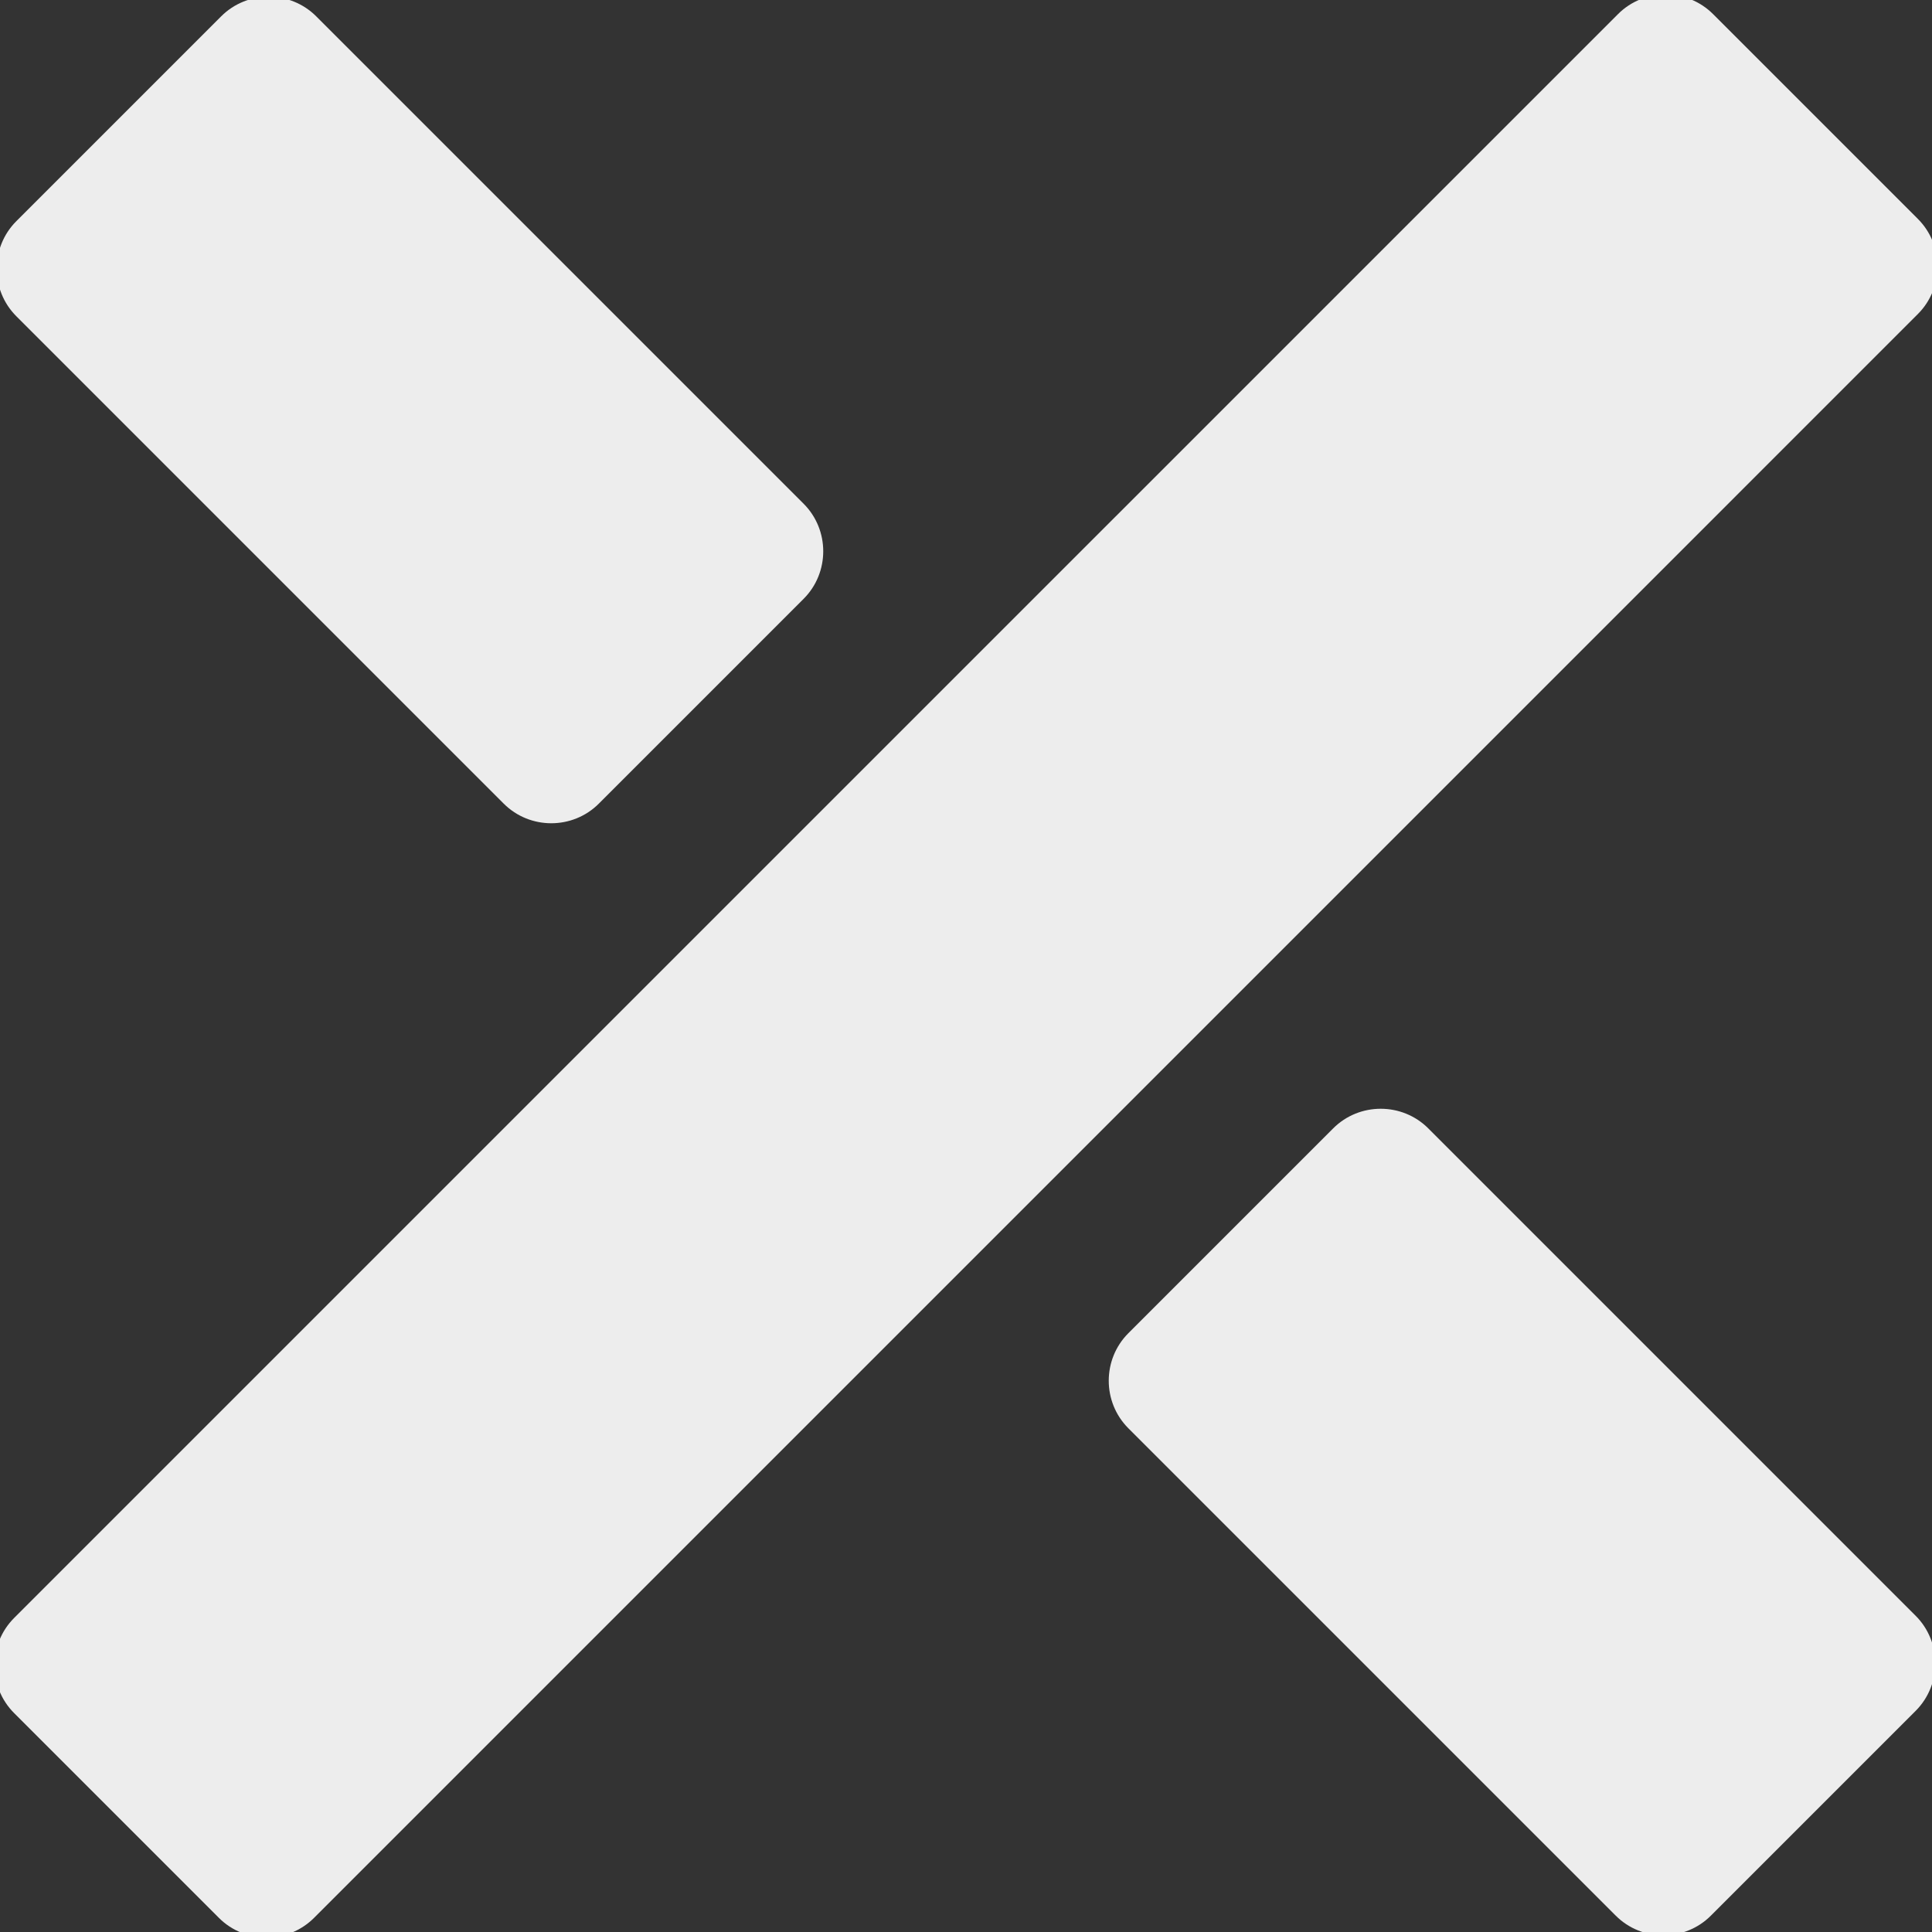
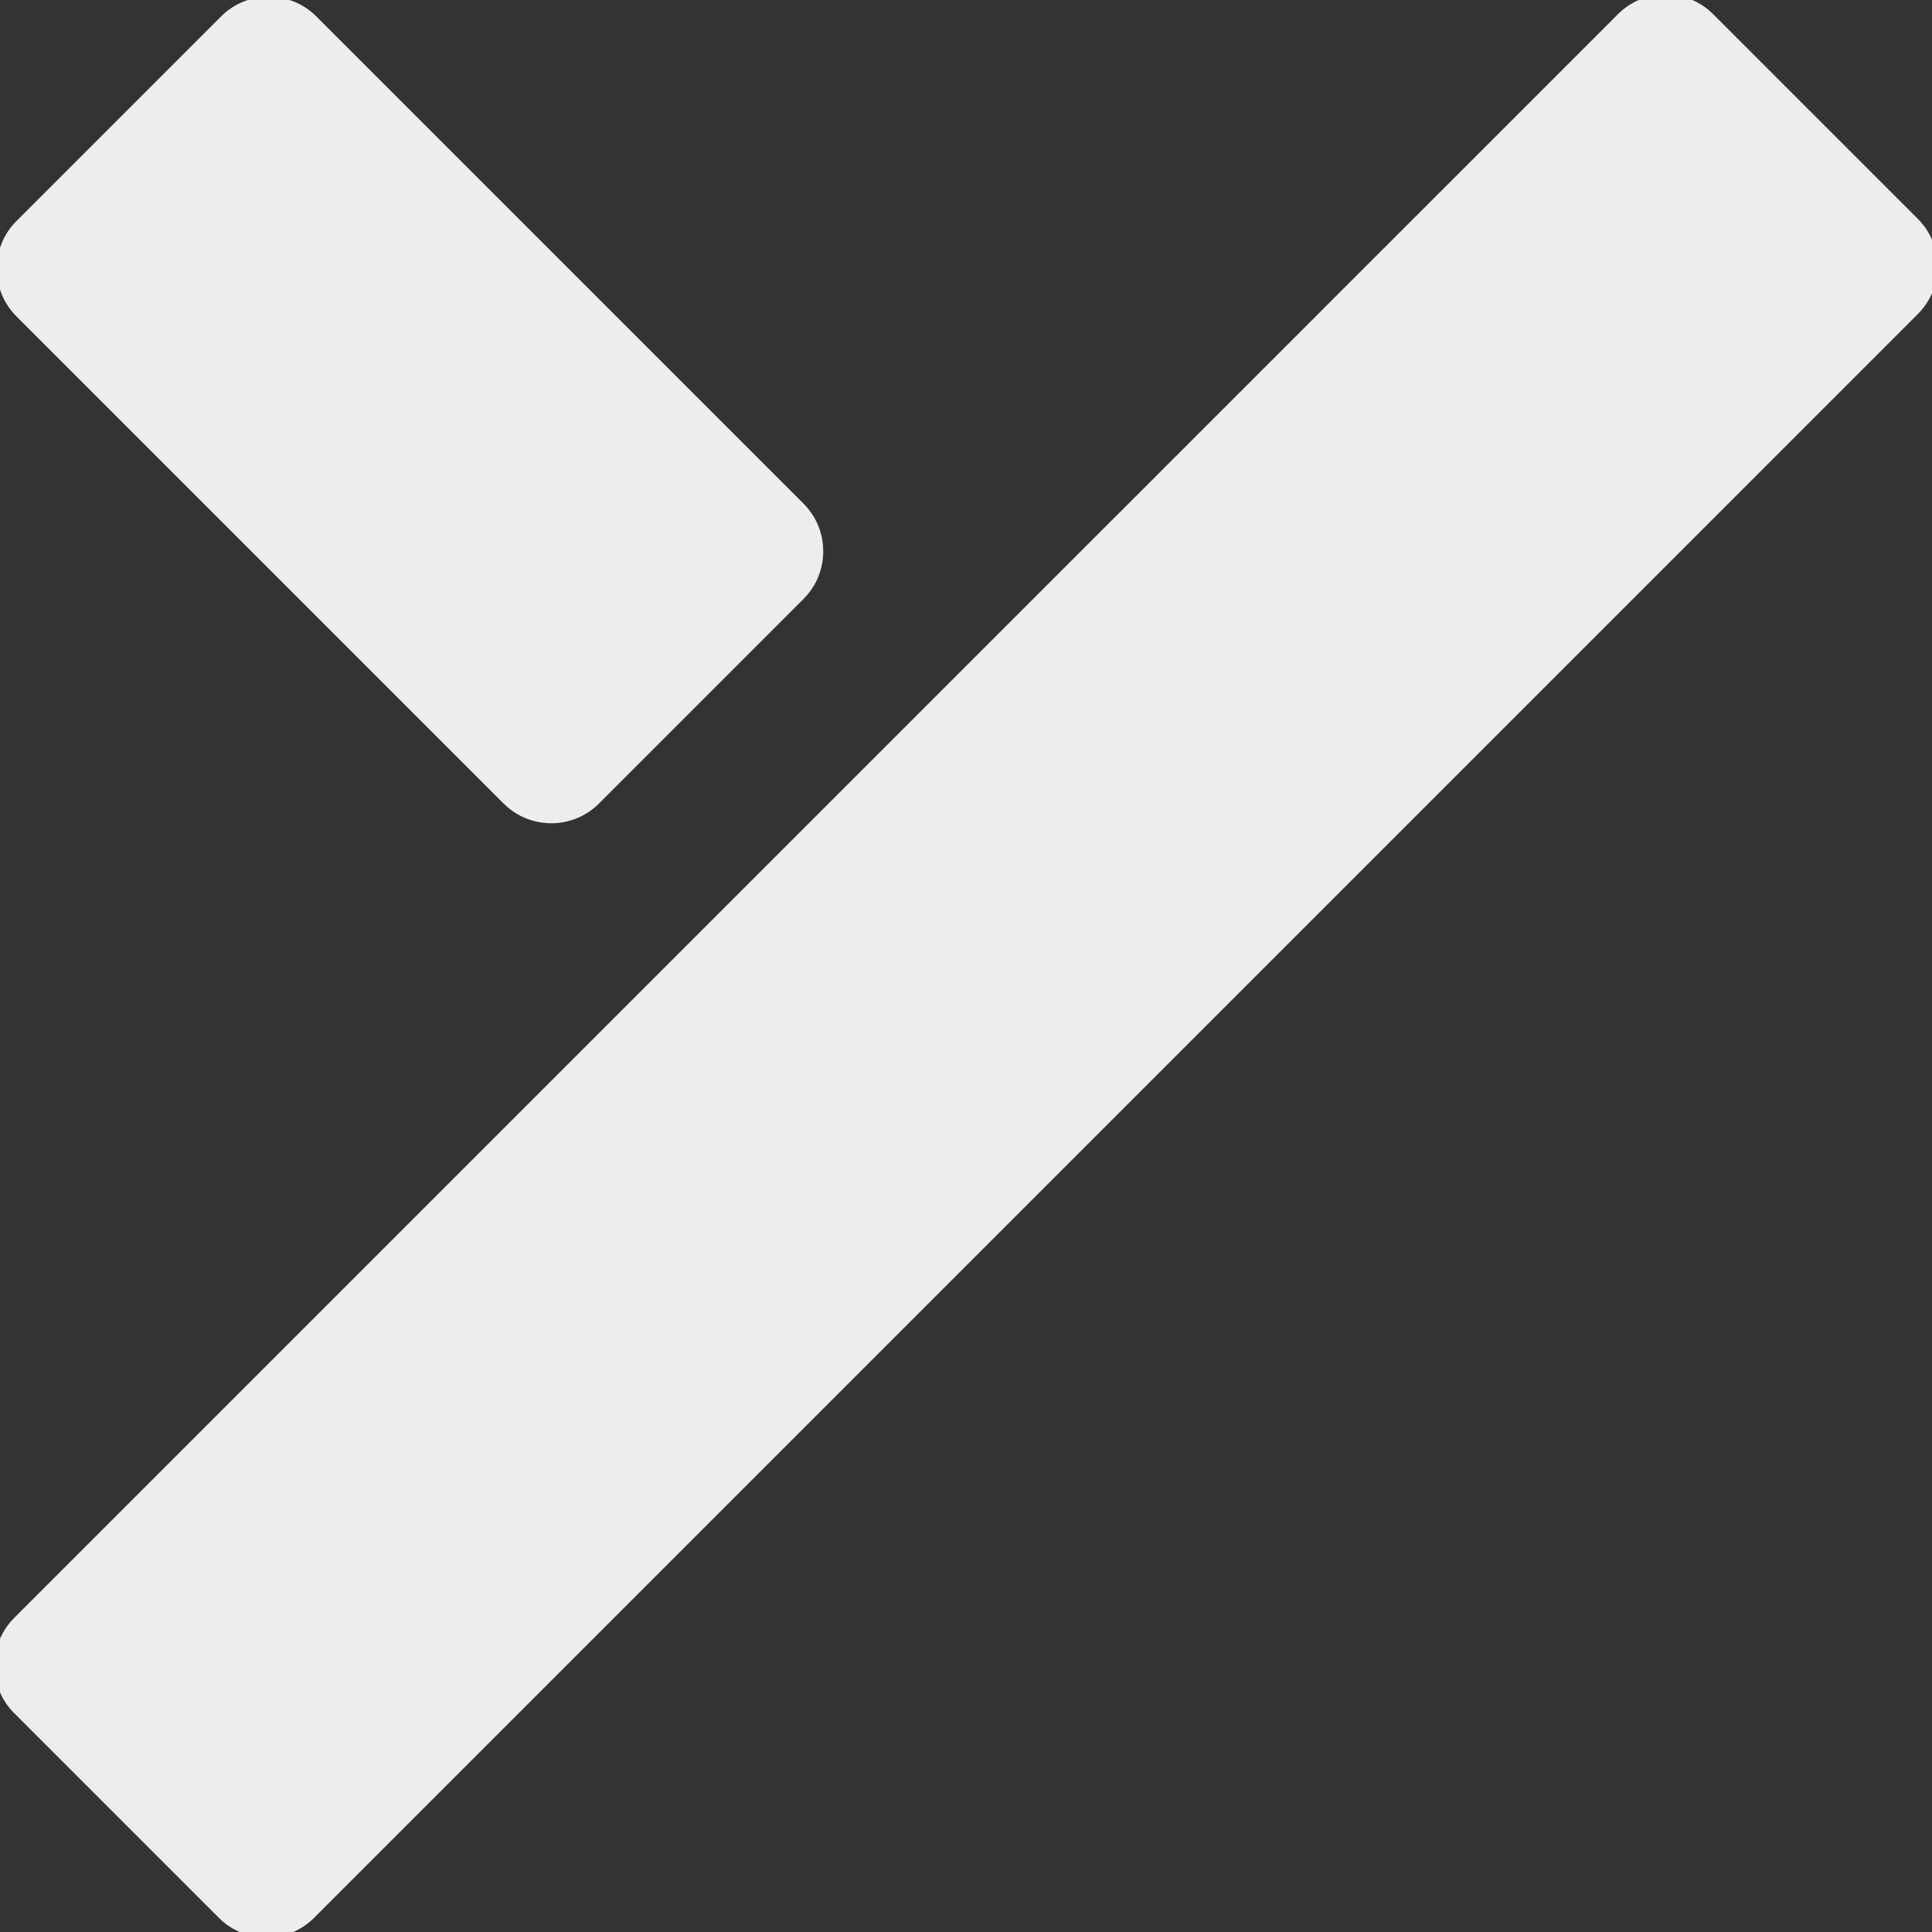
<svg xmlns="http://www.w3.org/2000/svg" xml:space="preserve" width="14.817mm" height="14.817mm" version="1.1" style="shape-rendering:geometricPrecision; text-rendering:geometricPrecision; image-rendering:optimizeQuality; fill-rule:evenodd; clip-rule:evenodd" viewBox="0 0 1481.66 1481.66">
  <rect x="0" y="0" width="1481.66" height="1481.66" fill="#333333" stroke="none" />
  <defs>
    <style type="text/css">
   
    .fil0 {fill:white;fill-opacity:0.91}
   
  </style>
  </defs>
  <g id="Capa_x0020_1">
    <g id="_2555401866640">
      <g id="_2076766897936">
        <g>
          <path class="fil0" d="M616.3 386.31l-373.78 -373.77c-20.05,-20.06 -52.86,-20.06 -72.92,0l-157.07 157.07c-20.06,20.06 -20.06,52.87 0,72.92l373.77 373.78c20.07,20.06 52.88,20.06 72.93,0.01l157.08 -157.08c20.05,-20.05 20.05,-52.86 -0.01,-72.93z" />
-           <path class="fil0" d="M1469.12 1239.14l-373.77 -373.78c-20.06,-20.06 -52.87,-20.06 -72.93,0l-157.07 157.07c-20.06,20.06 -20.06,52.87 0,72.93l373.78 373.77c20.06,20.07 52.87,20.07 72.93,0.01l157.07 -157.07c20.06,-20.06 20.06,-52.87 -0.01,-72.93z" />
        </g>
        <path class="fil0" d="M10.82 1240.84l1230.02 -1230.01c20.05,-20.06 52.87,-20.07 72.93,-0.01l157.07 157.07c20.06,20.06 20.05,52.88 -0.01,72.93l-1230.01 1230.02c-20.06,20.05 -52.87,20.06 -72.93,0l-157.07 -157.07c-20.06,-20.06 -20.05,-52.87 0,-72.93z" />
      </g>
    </g>
  </g>
</svg>